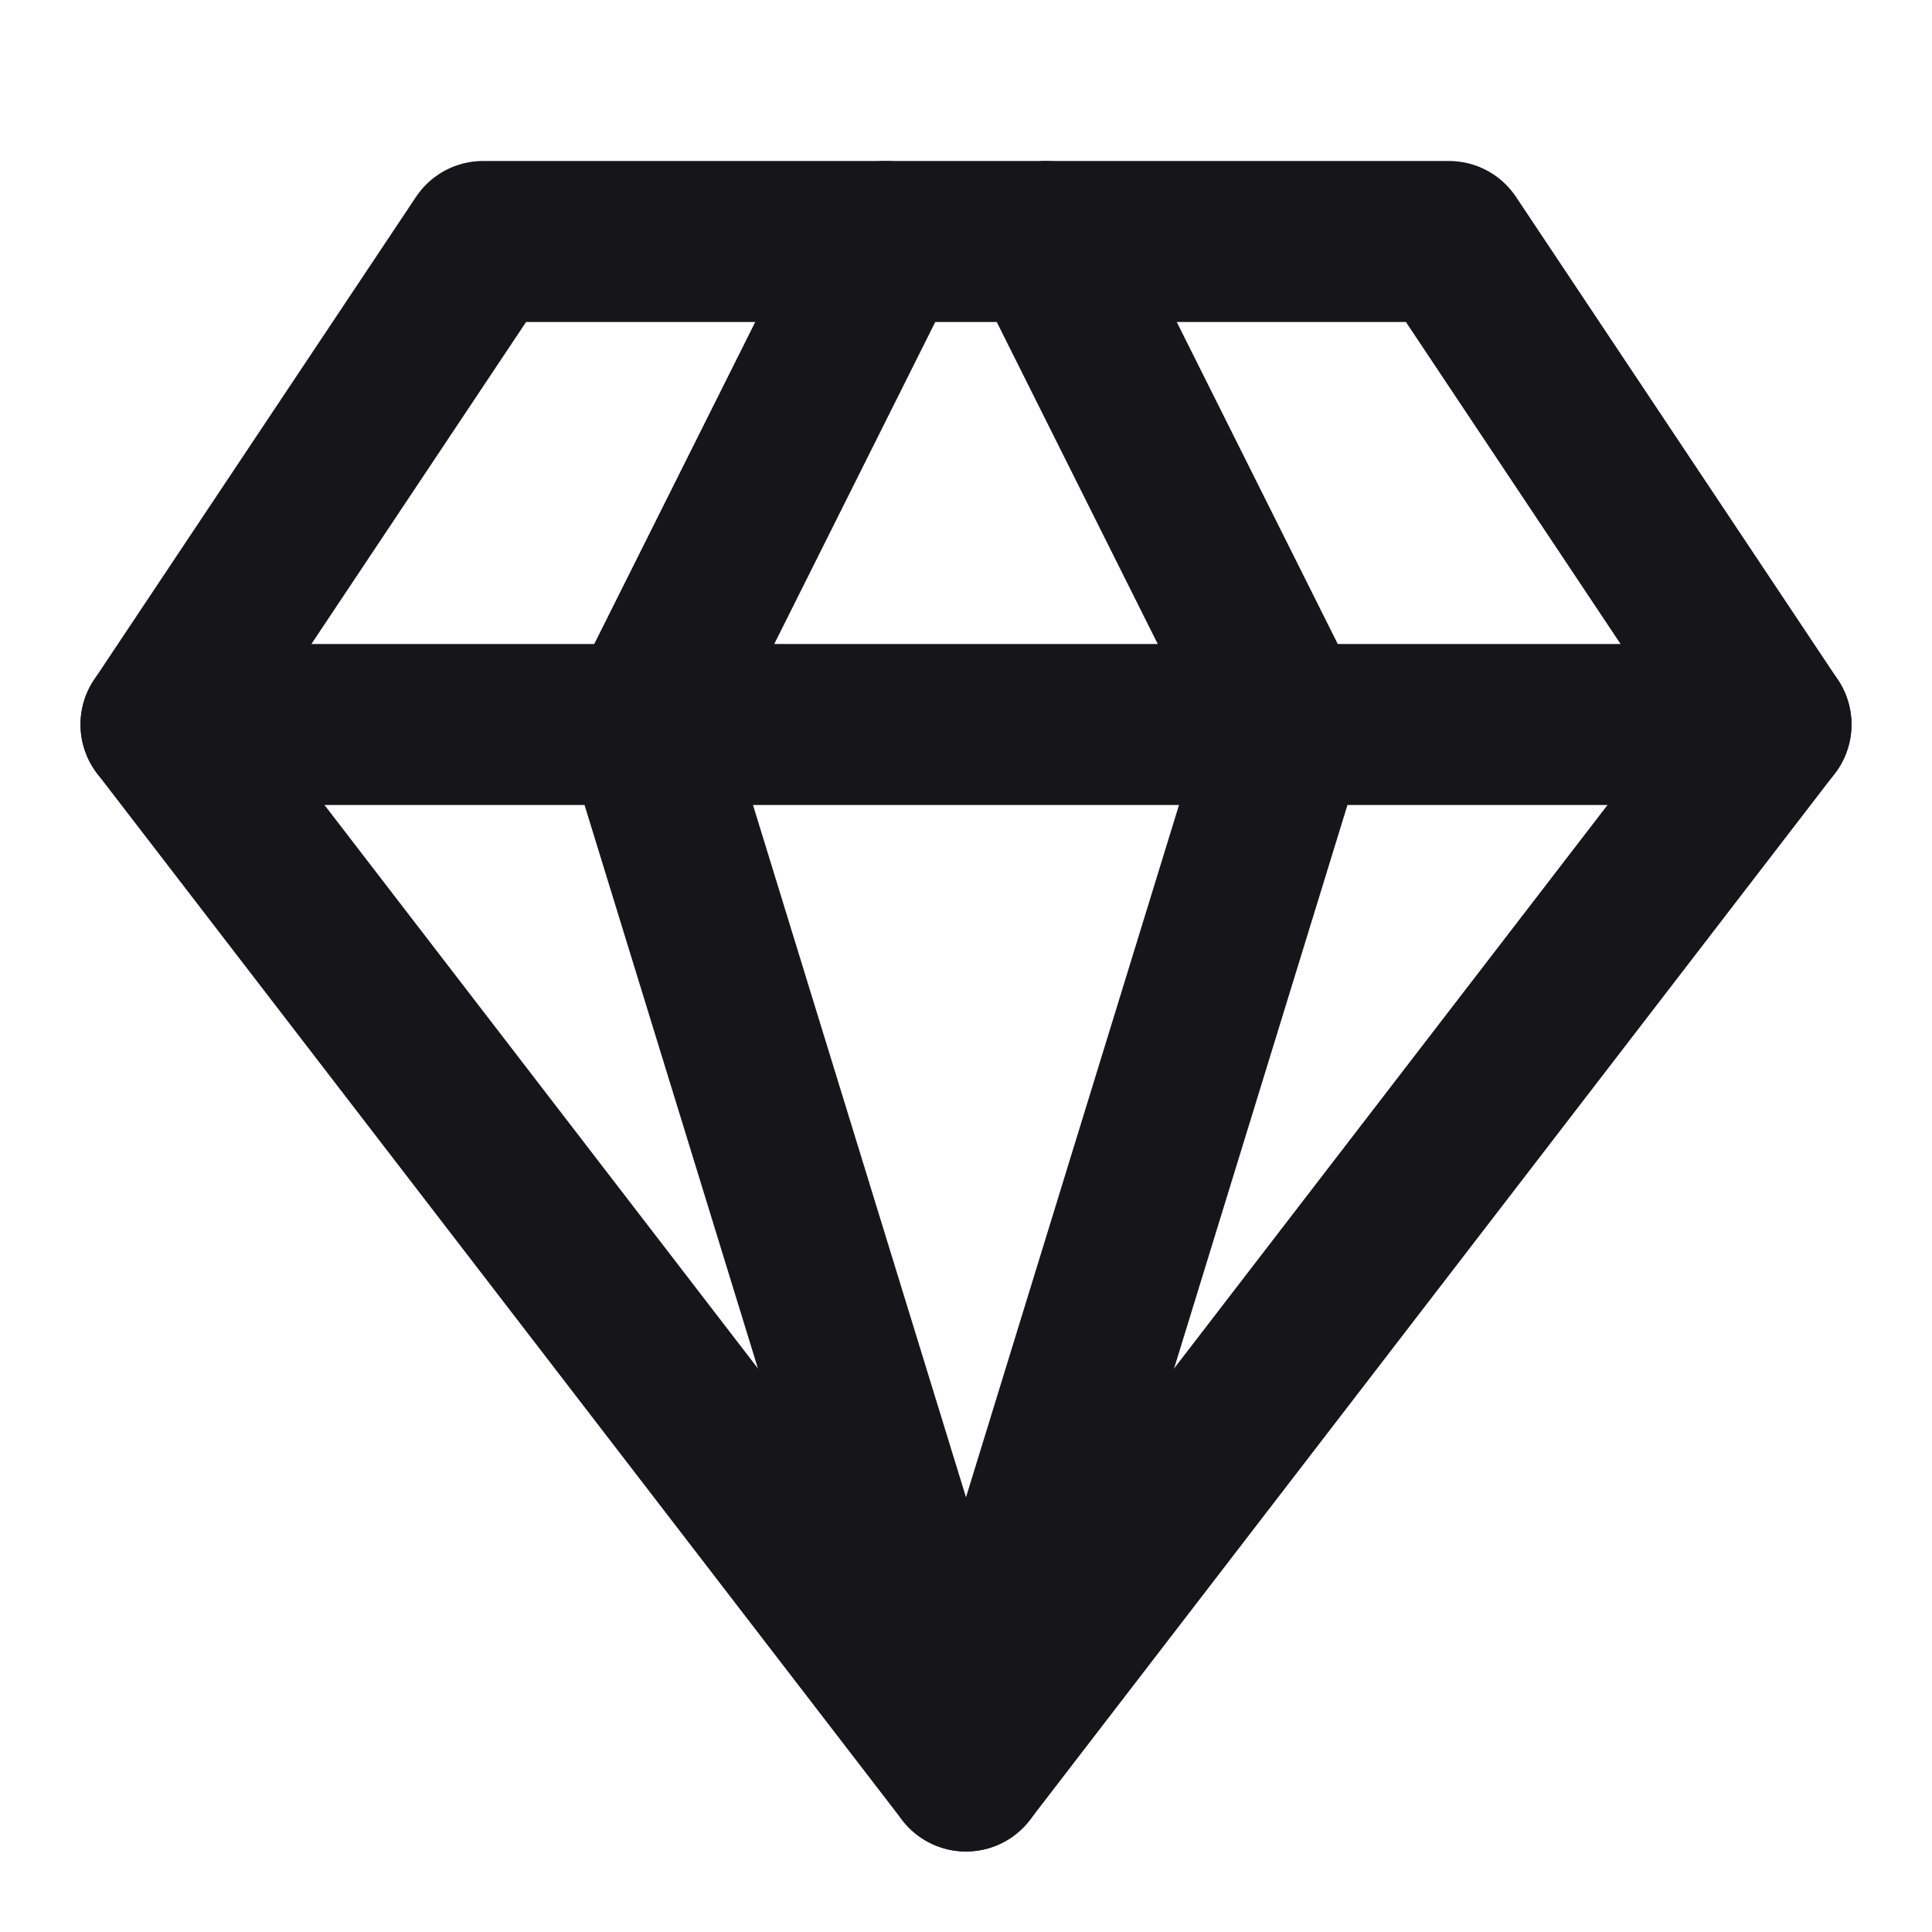
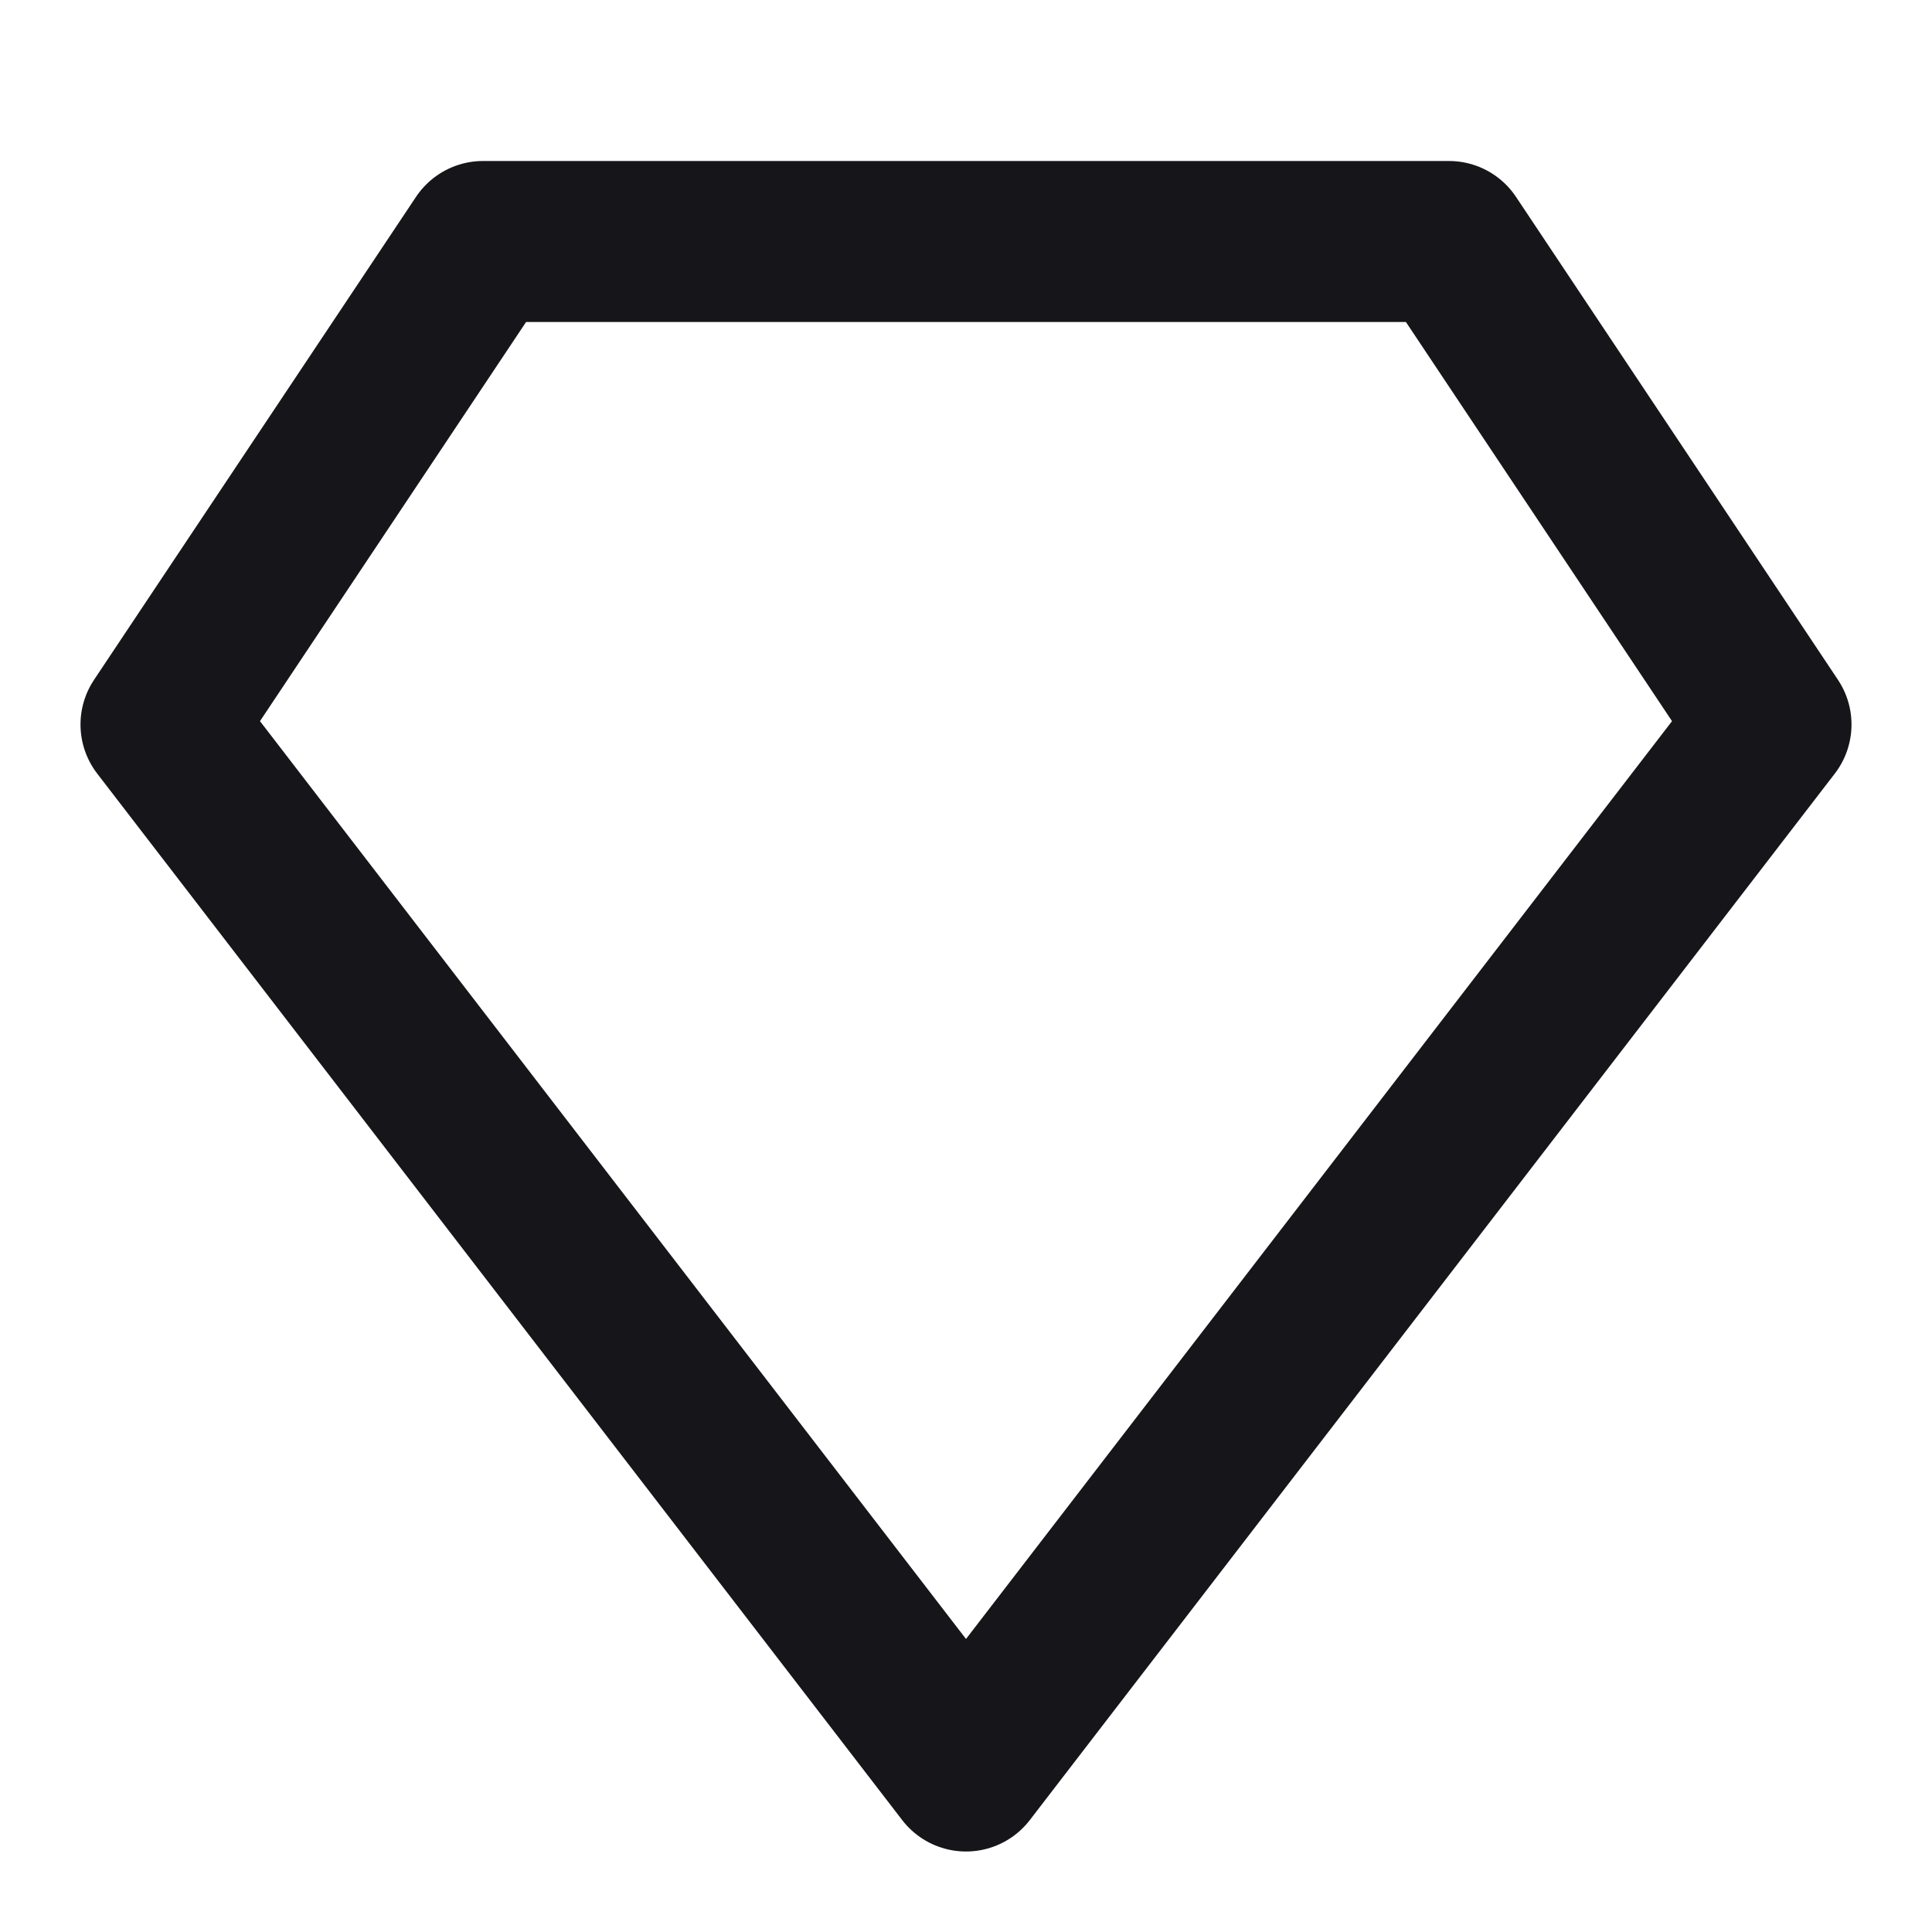
<svg xmlns="http://www.w3.org/2000/svg" width="24" height="24" viewBox="0 0 24 24" fill="none">
  <path d="M6 3H18L22 9L12 22L2 9L6 3Z" stroke="#16161A" stroke-width="2" stroke-linecap="round" stroke-linejoin="round" />
-   <path d="M11 3L8 9L12 22L16 9L13 3" stroke="#16161A" stroke-width="2" stroke-linecap="round" stroke-linejoin="round" />
-   <path d="M2 9H22" stroke="#16161A" stroke-width="2" stroke-linecap="round" stroke-linejoin="round" />
</svg>